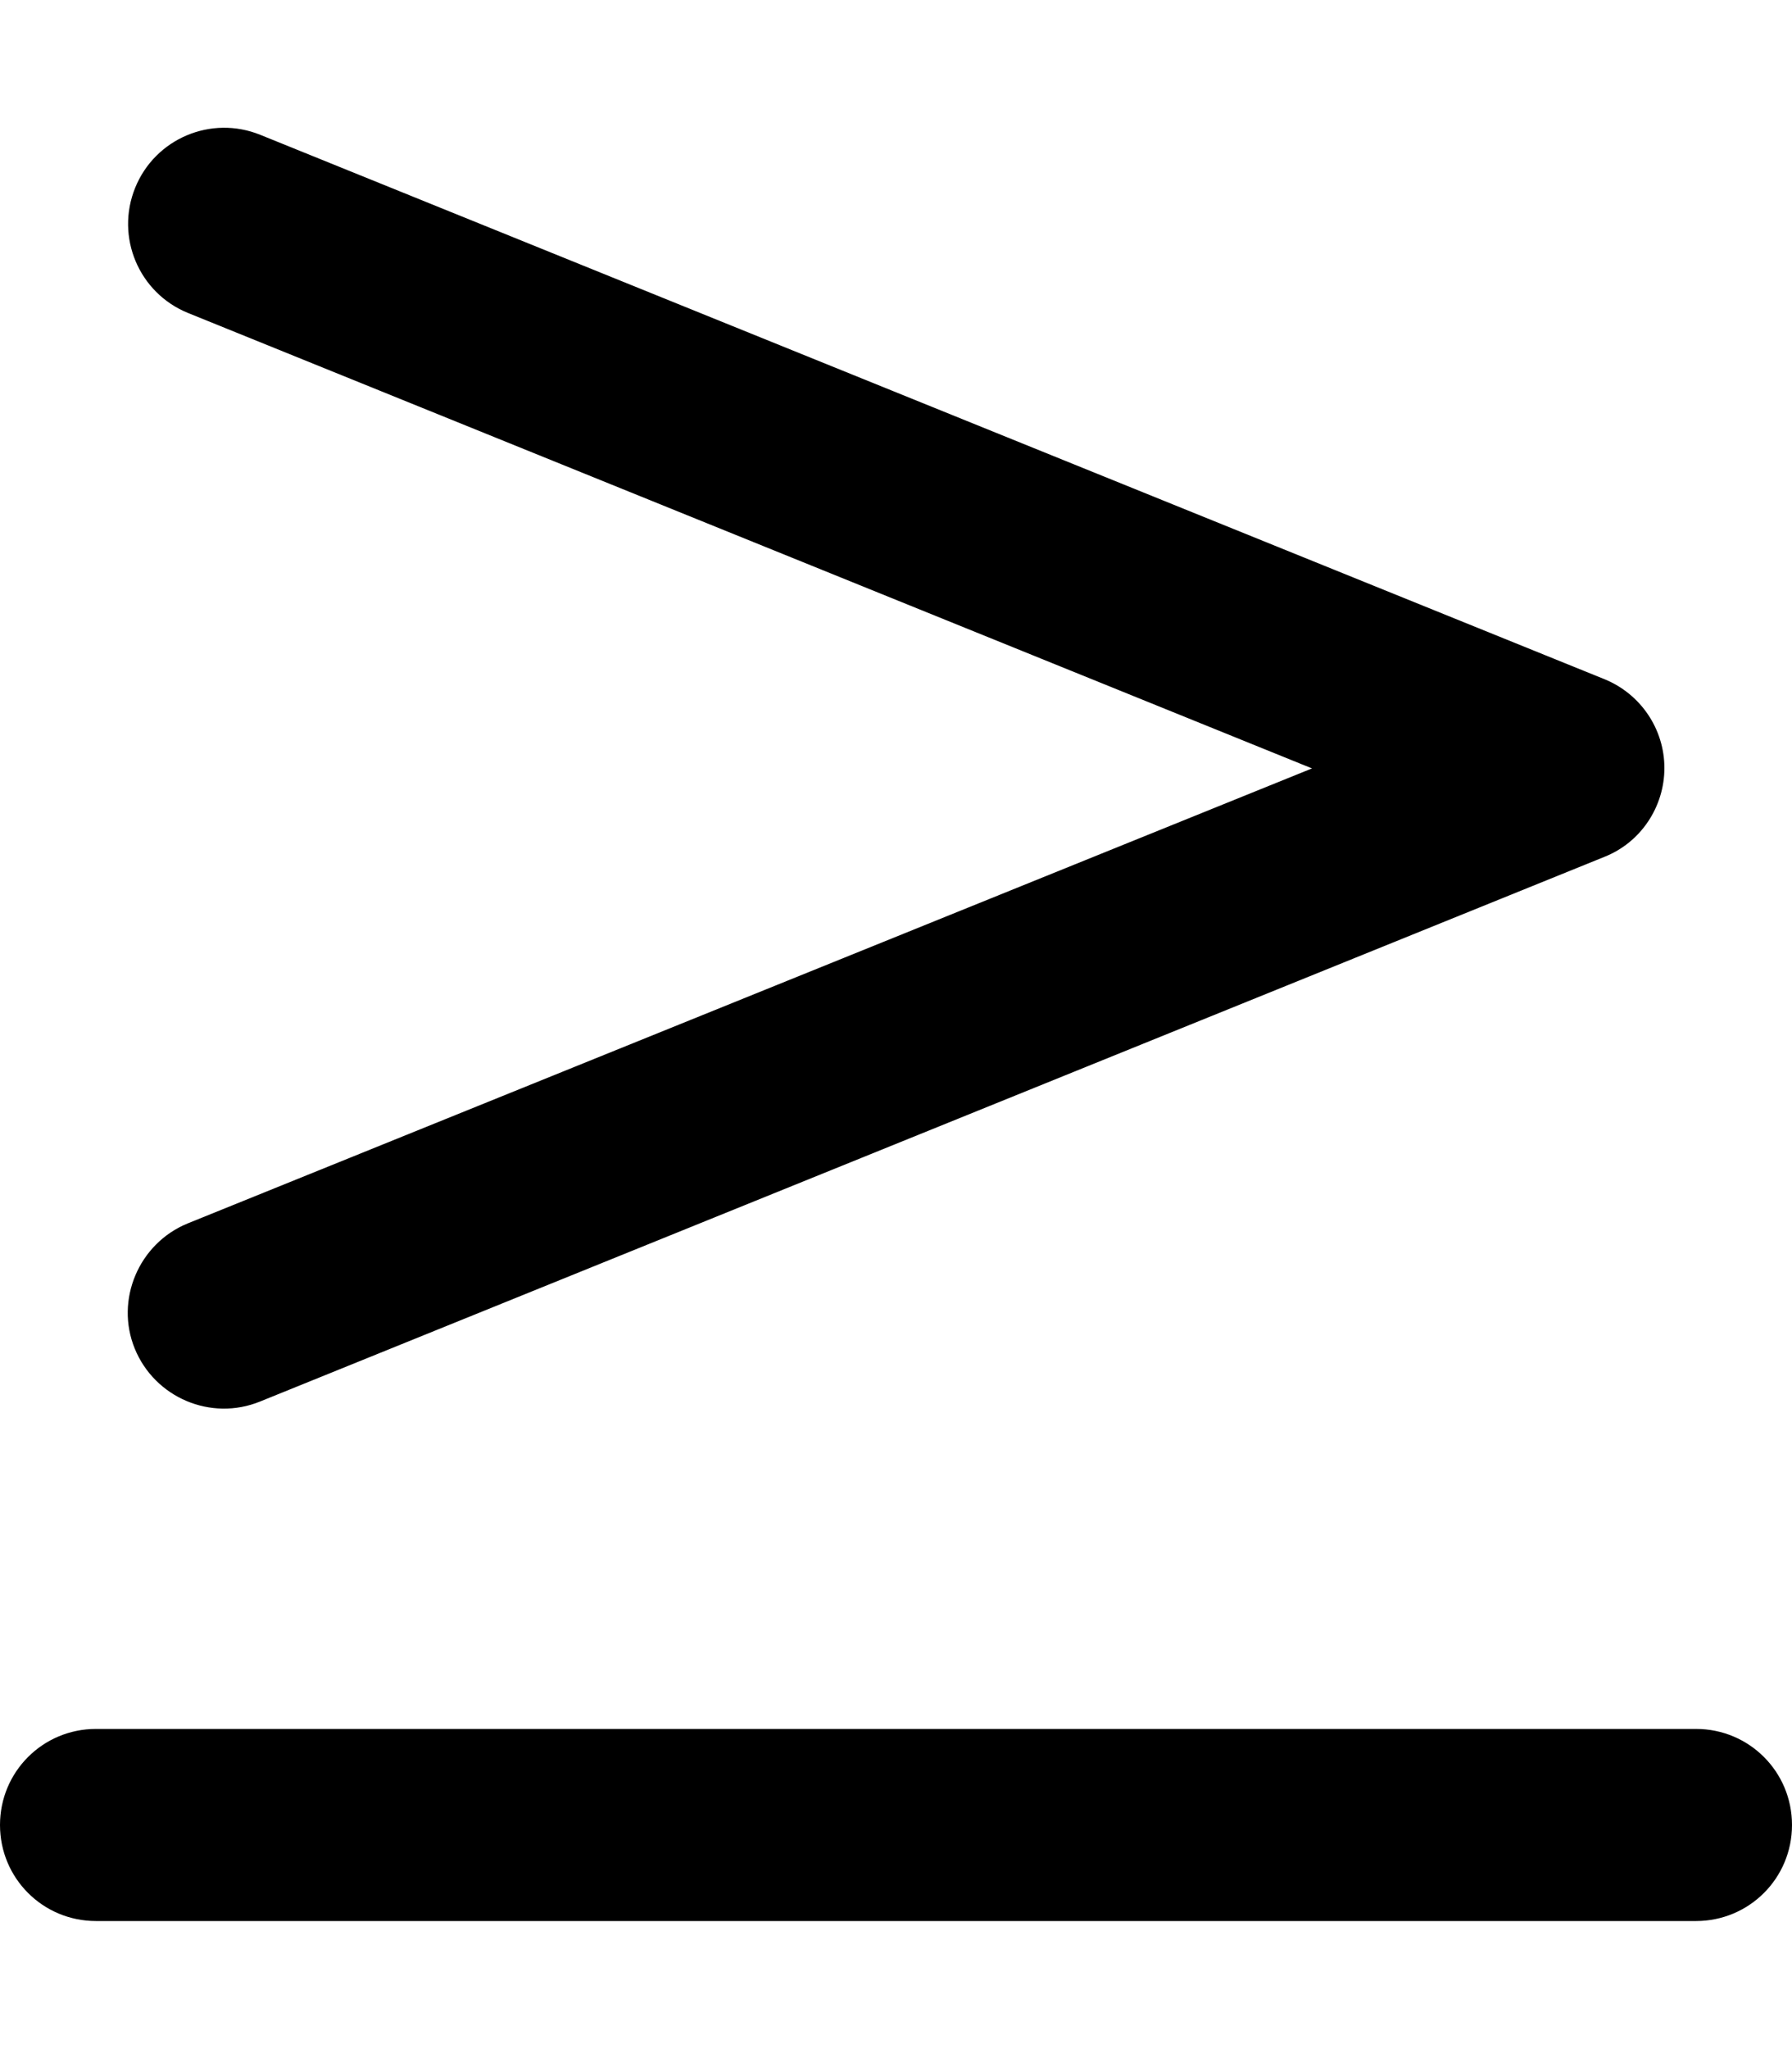
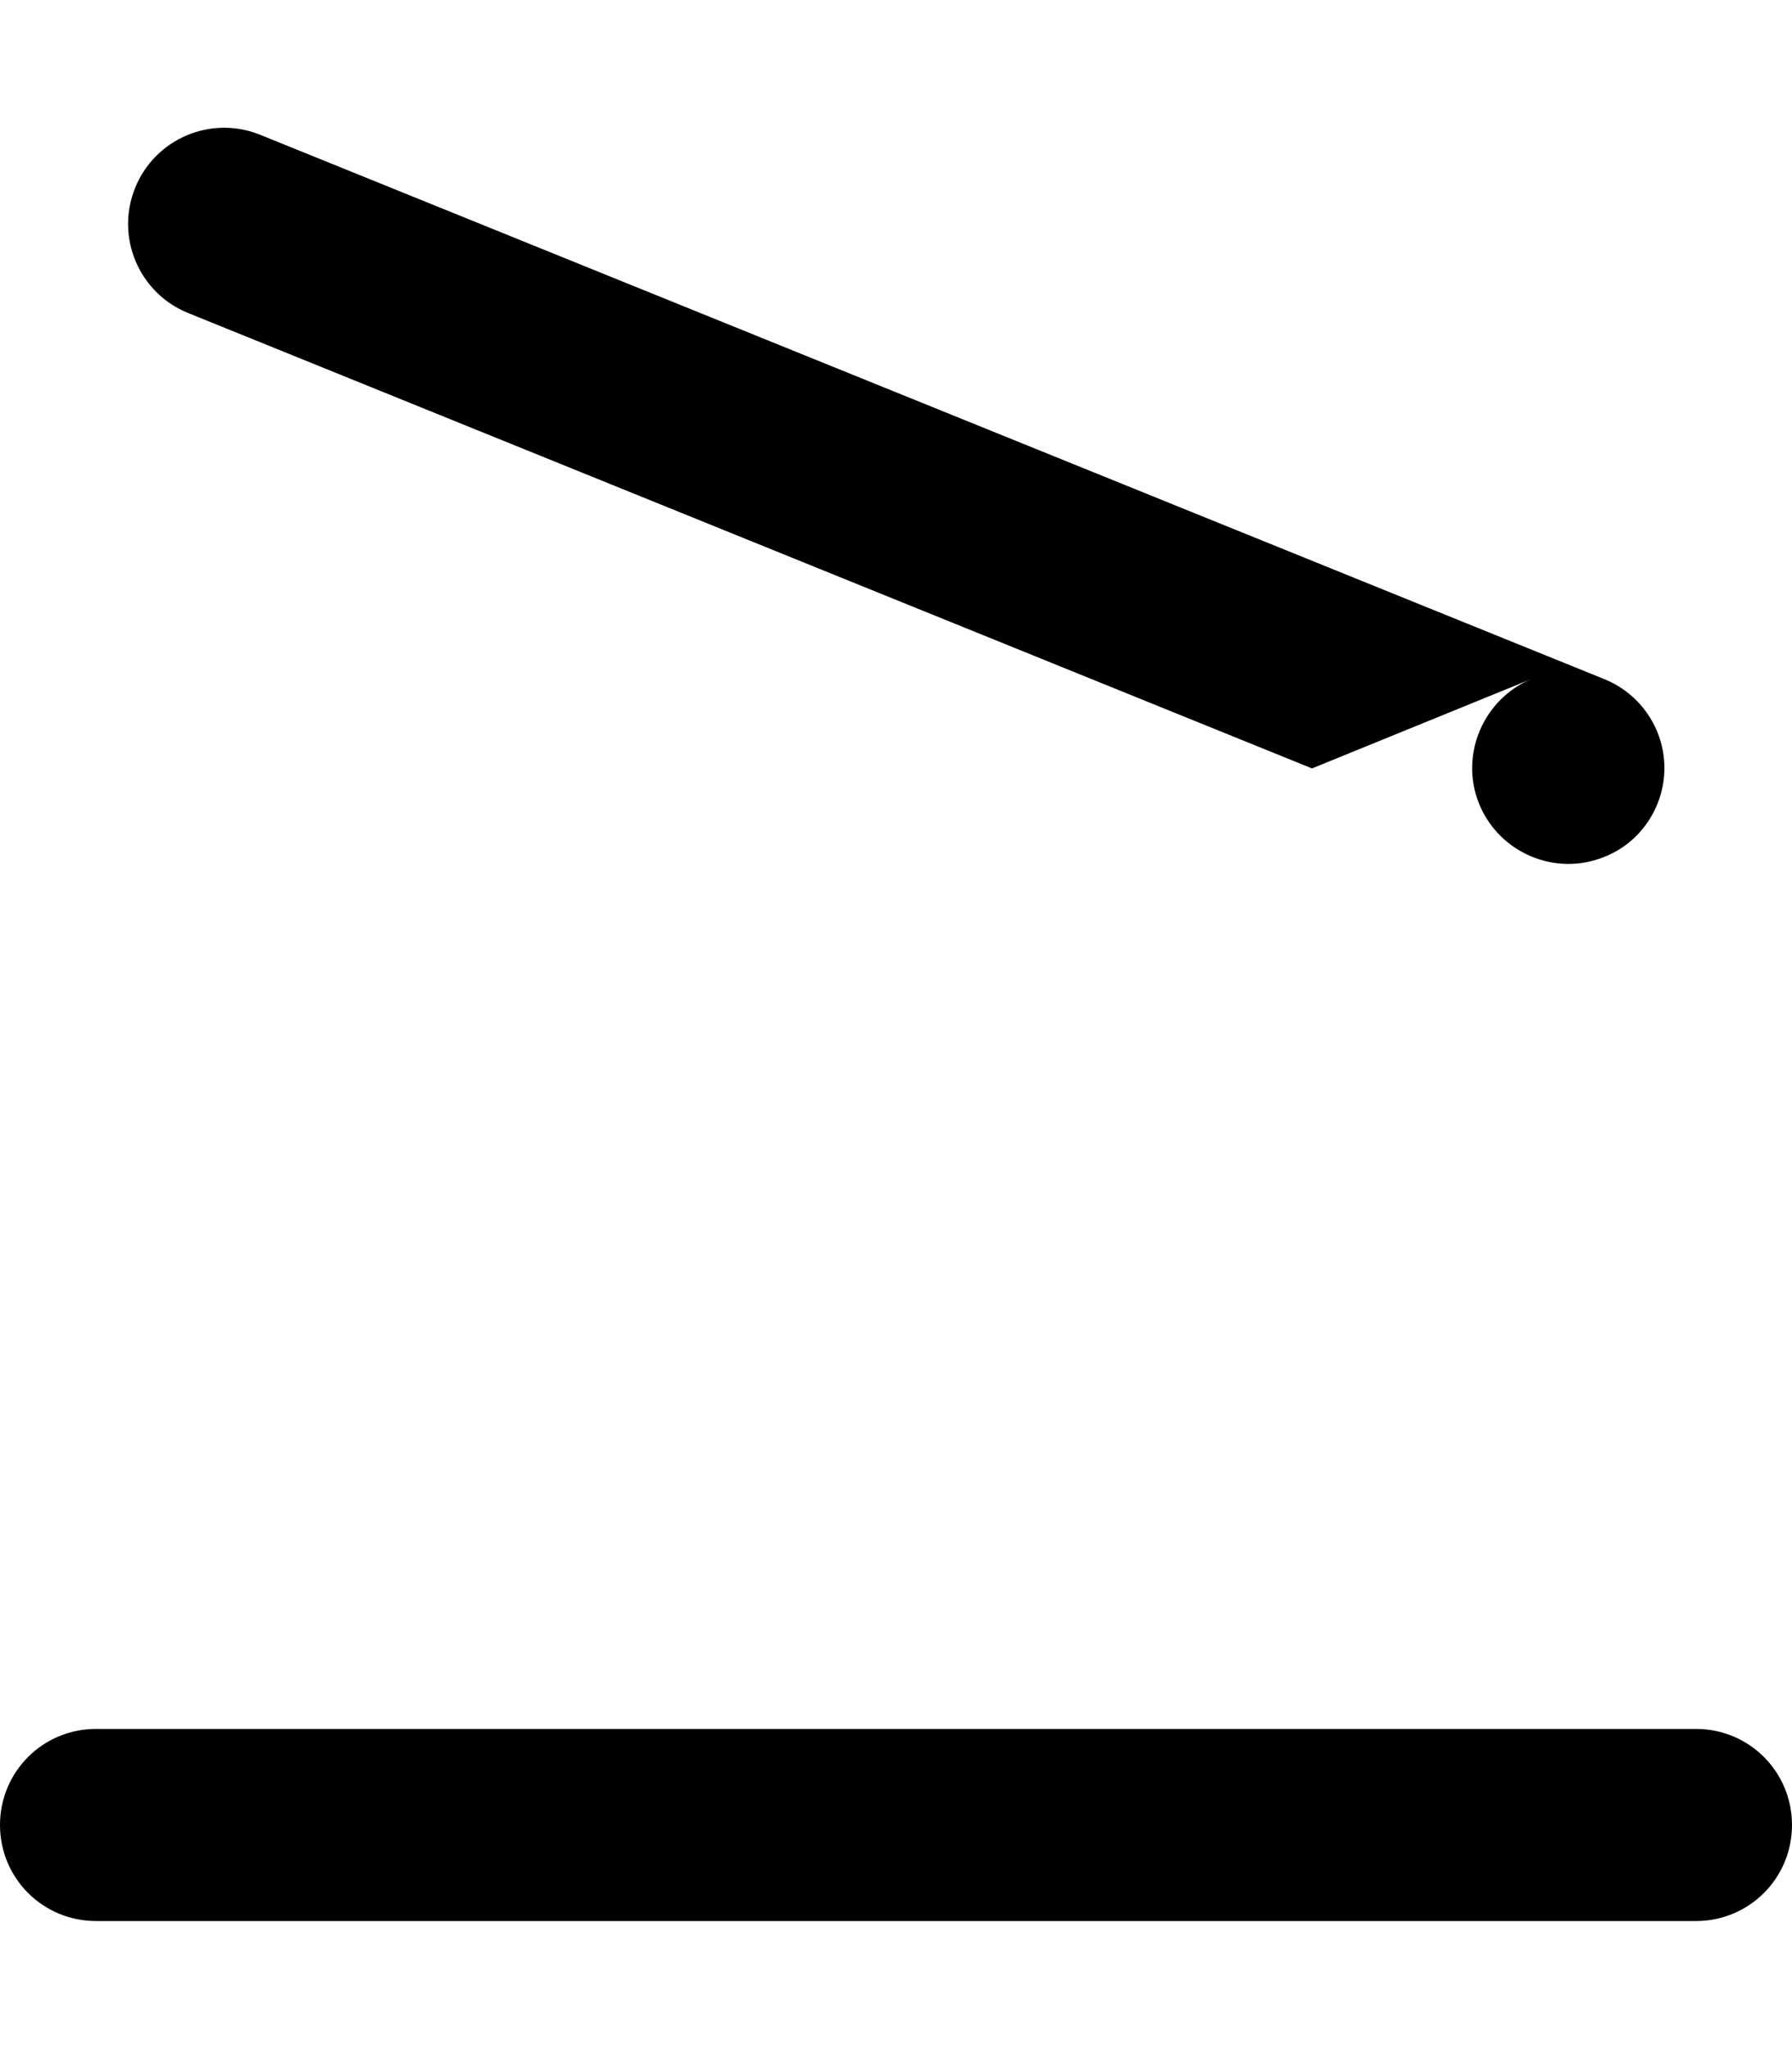
<svg xmlns="http://www.w3.org/2000/svg" viewBox="0 0 448 512">
-   <path d="M47 78.2c-12.3-5-18.2-19-13.2-31.3s19-18.2 31.3-13.2l336 136c9.1 3.7 15 12.5 15 22.2s-5.9 18.6-15 22.2L65 350.2c-12.3 5-26.3-1-31.3-13.2s1-26.3 13.2-31.3L328 192 47 78.2zM424 432c13.3 0 24 10.7 24 24s-10.7 24-24 24H24c-13.3 0-24-10.7-24-24s10.7-24 24-24H424z" />
+   <path d="M47 78.2c-12.3-5-18.2-19-13.2-31.3s19-18.2 31.3-13.2l336 136c9.1 3.7 15 12.5 15 22.2s-5.9 18.6-15 22.2c-12.3 5-26.3-1-31.3-13.2s1-26.3 13.2-31.3L328 192 47 78.2zM424 432c13.3 0 24 10.7 24 24s-10.7 24-24 24H24c-13.3 0-24-10.7-24-24s10.7-24 24-24H424z" />
</svg>